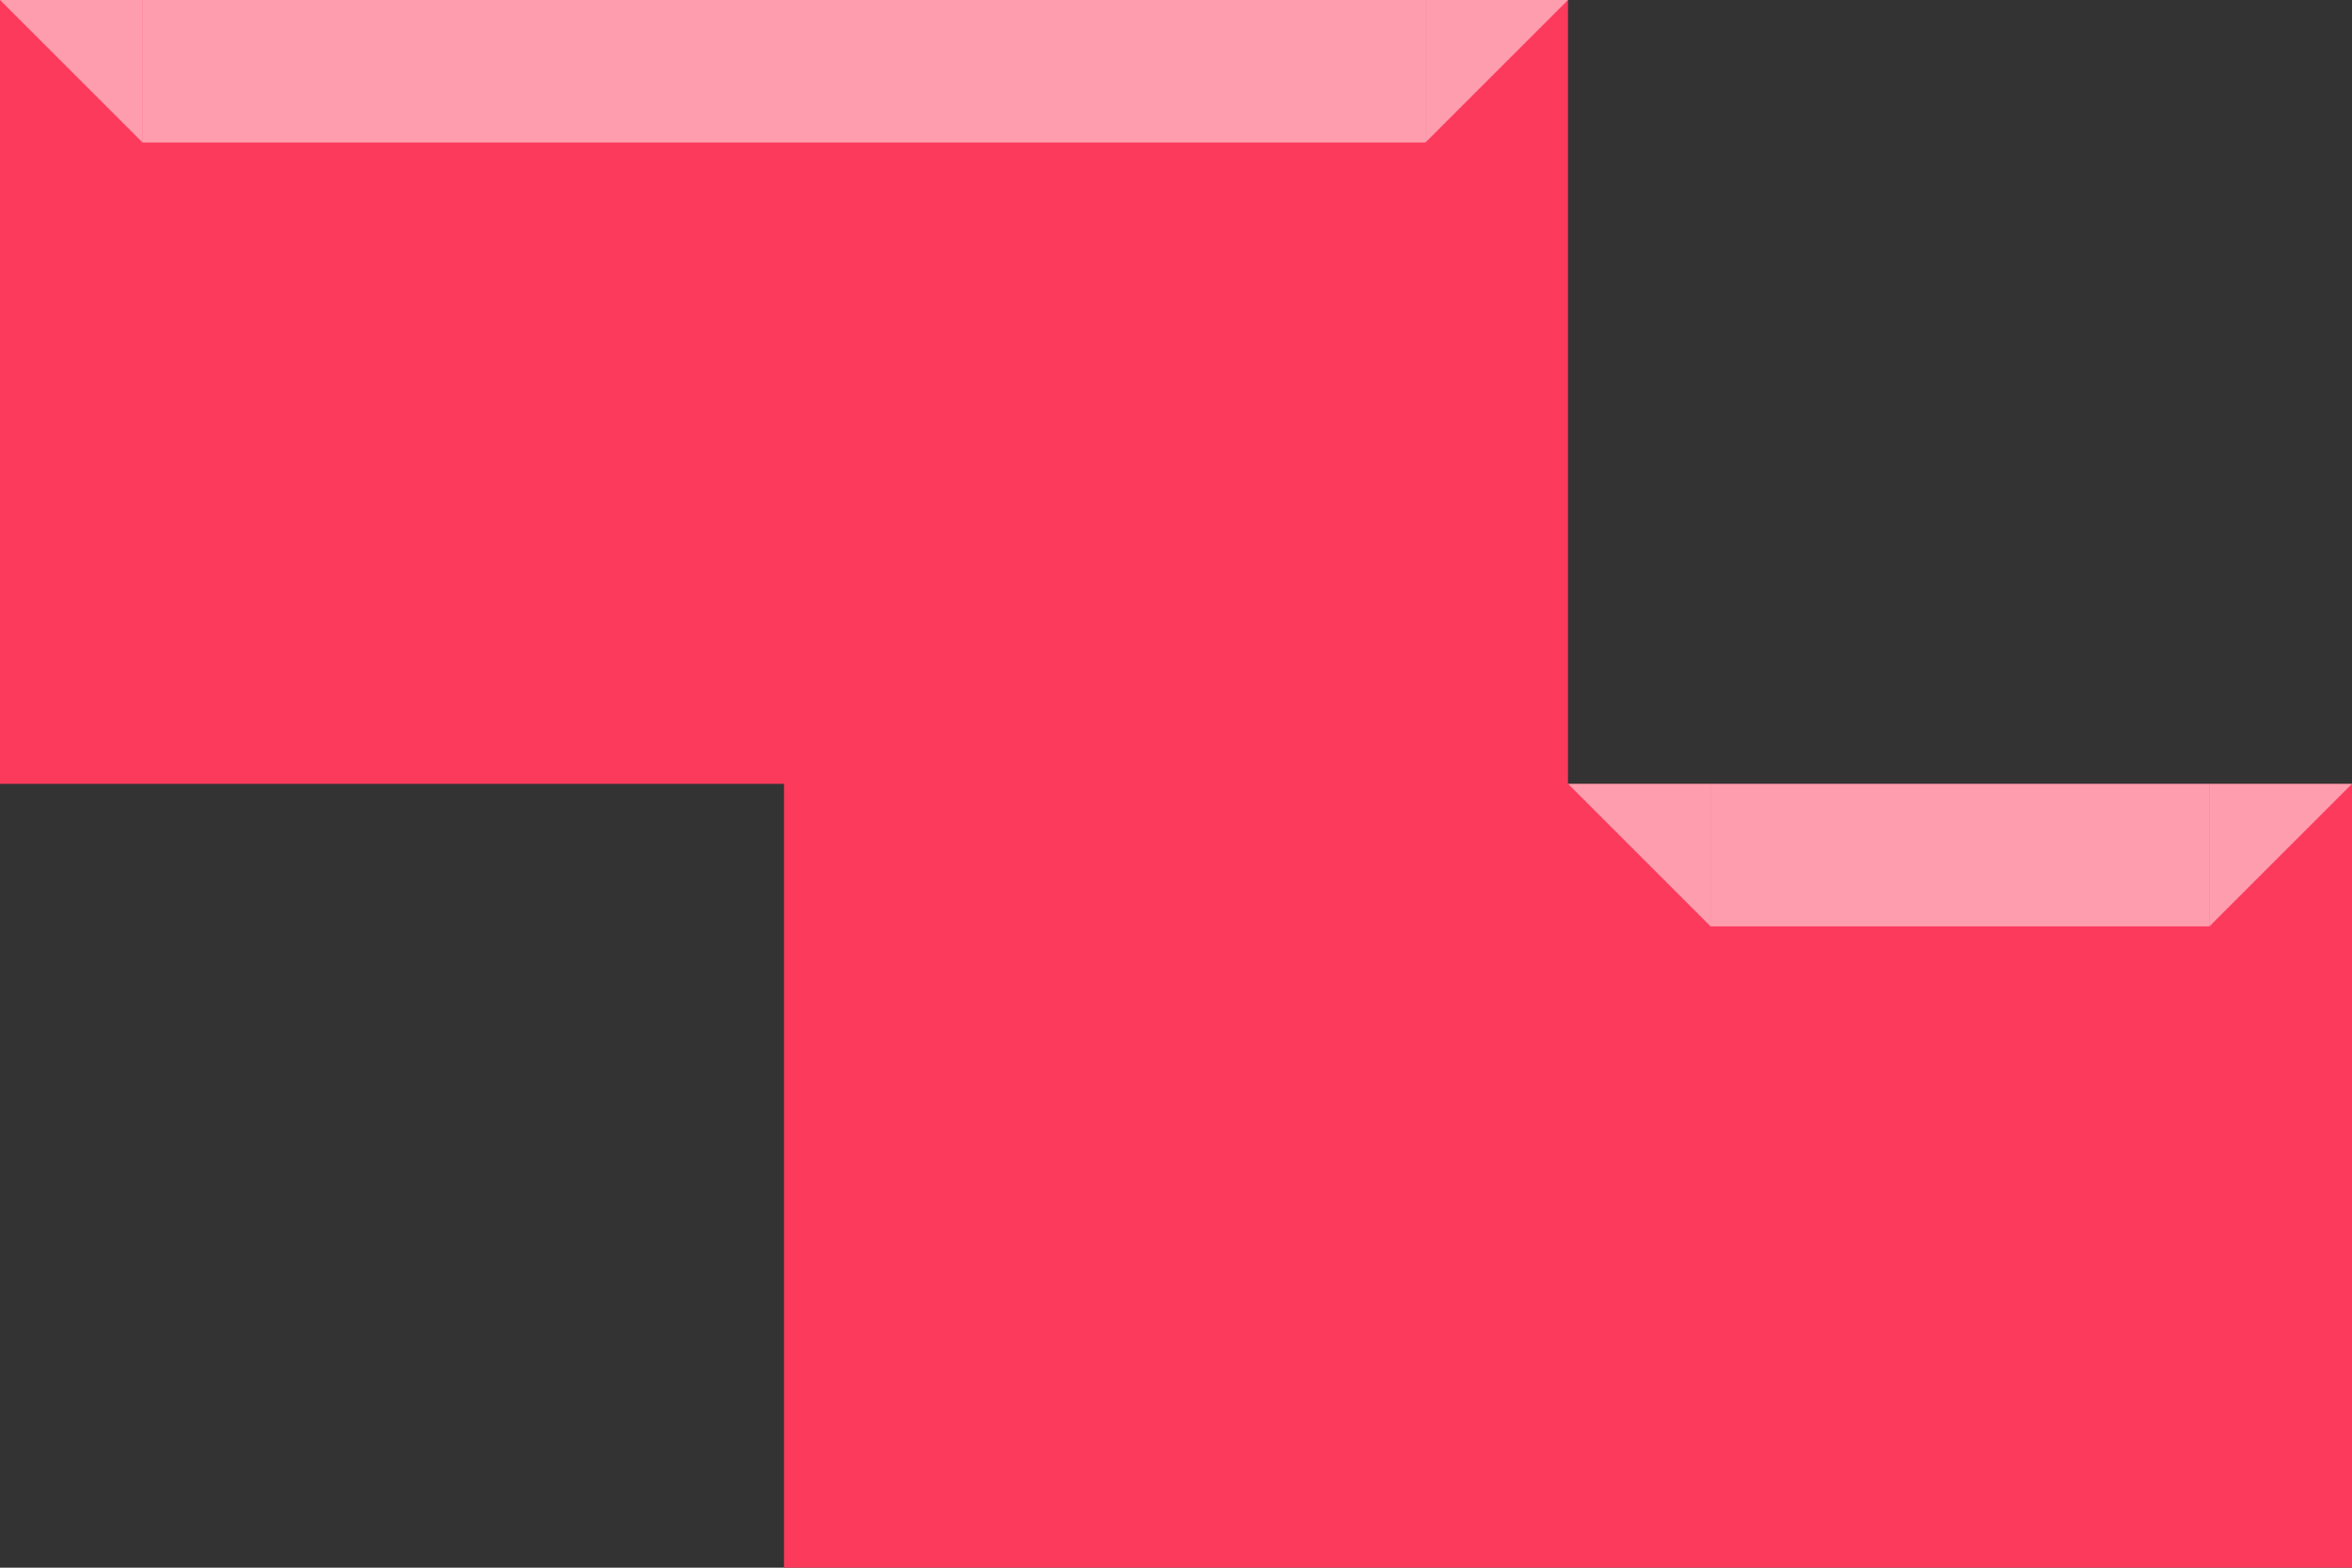
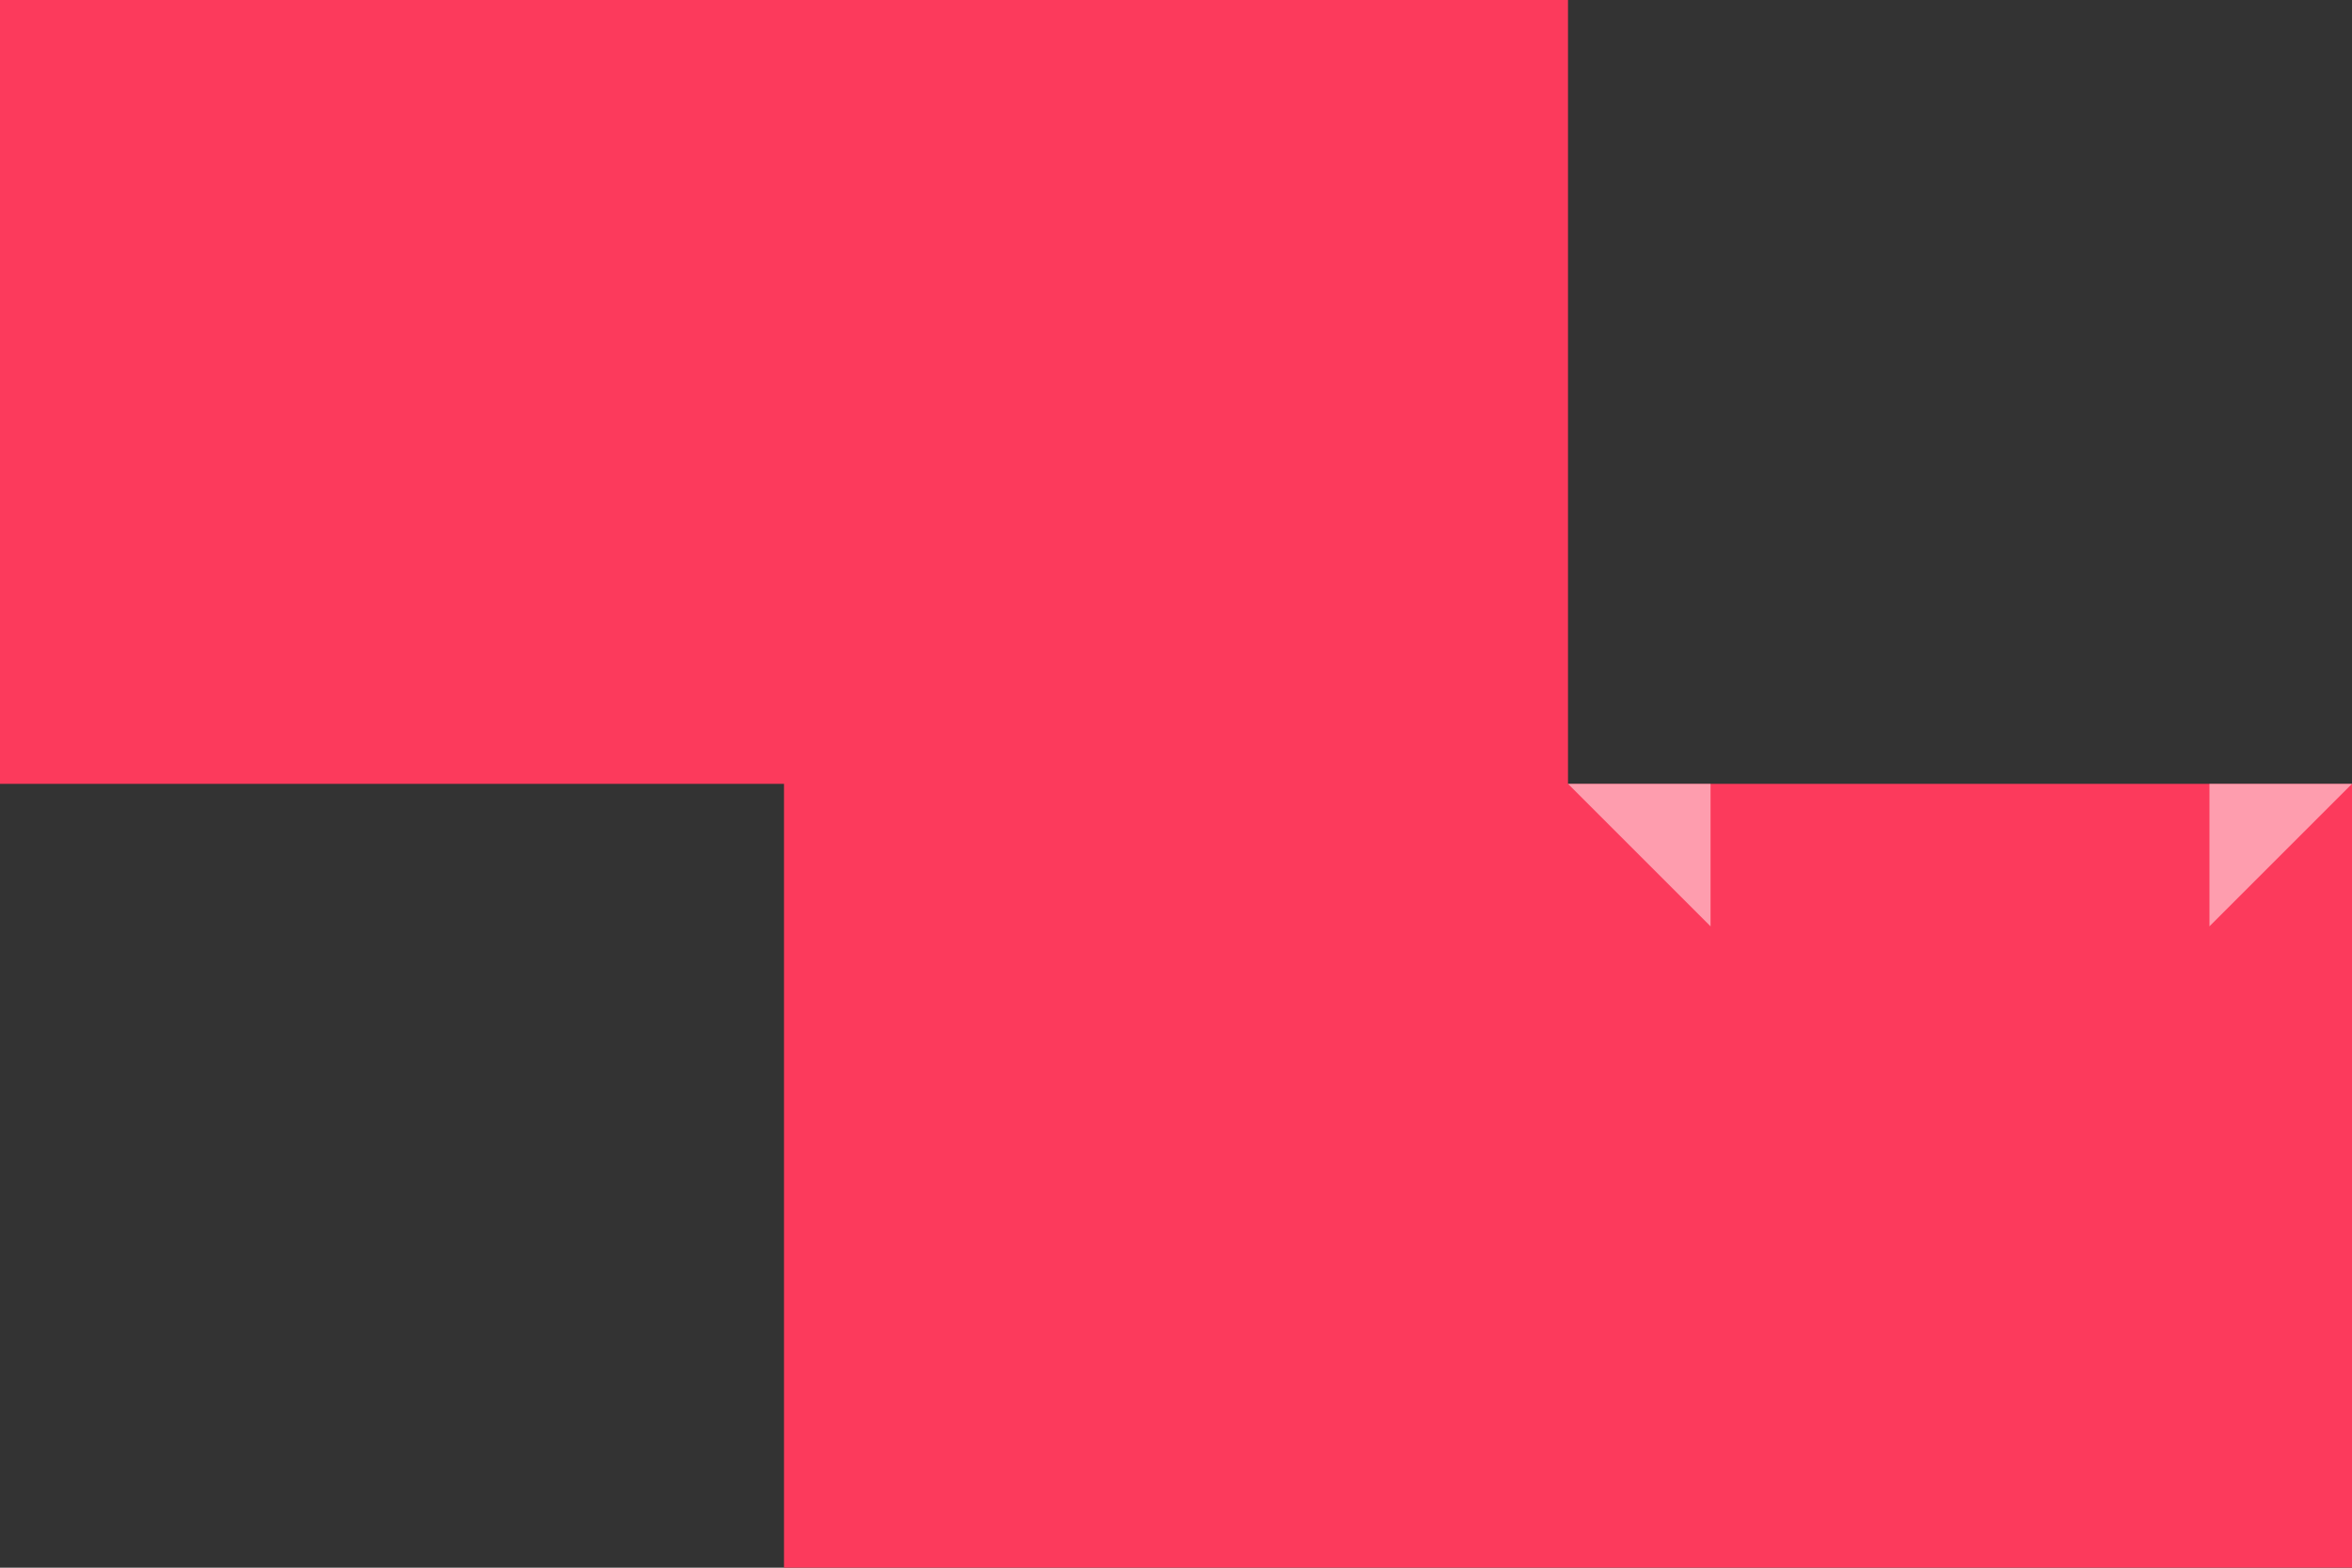
<svg xmlns="http://www.w3.org/2000/svg" width="264" height="176" viewBox="0 0 264 176" fill="none">
  <rect x="0" y="0" width="264" height="176" fill="#333333" stroke="none" />
  <path d="M264 176H88V88H0V0H176V88H264V176Z" fill="#FC3A5C" />
-   <path opacity="0.5" d="M16 16L0 0H16V16Z" fill="white" />
-   <rect opacity="0.5" x="16" width="144" height="16" fill="white" />
-   <path opacity="0.5" d="M160 16L176 0H160V16Z" fill="white" />
  <path opacity="0.5" d="M192 104L176 88H192V104Z" fill="white" />
-   <rect opacity="0.5" x="192" y="88" width="56" height="16" fill="white" />
  <path opacity="0.5" d="M248 104L264 88H248V104Z" fill="white" />
</svg>